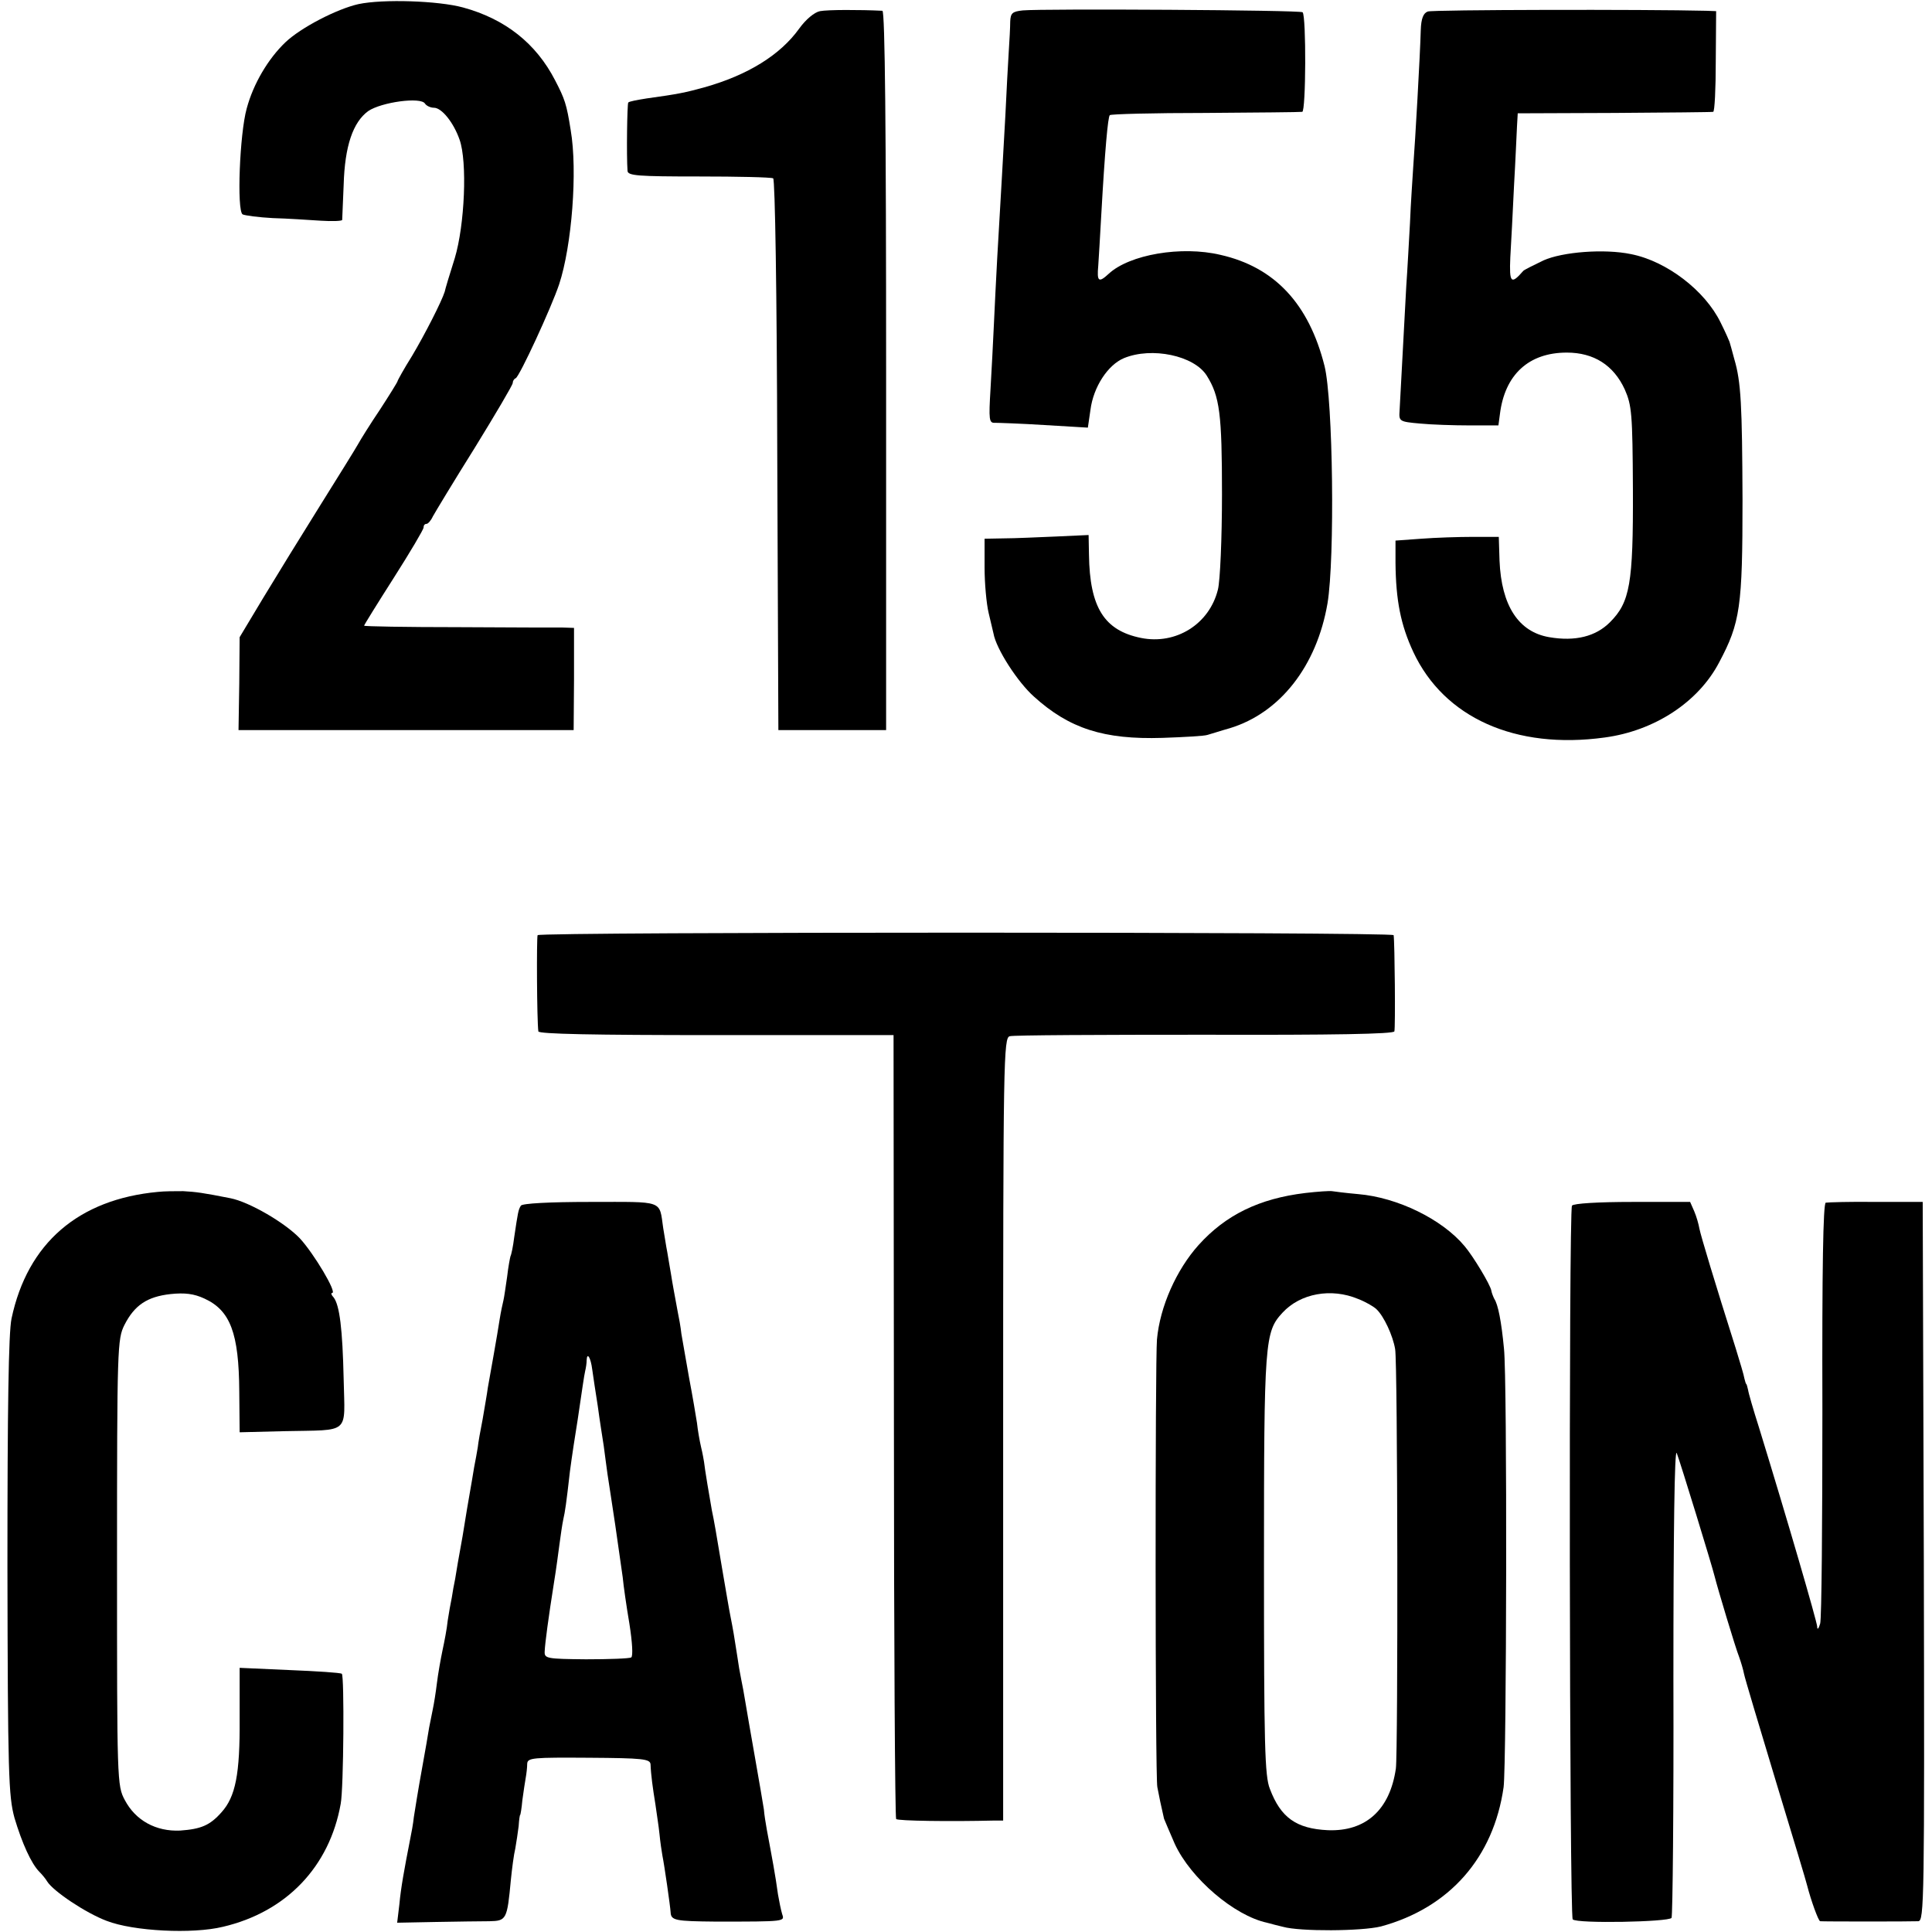
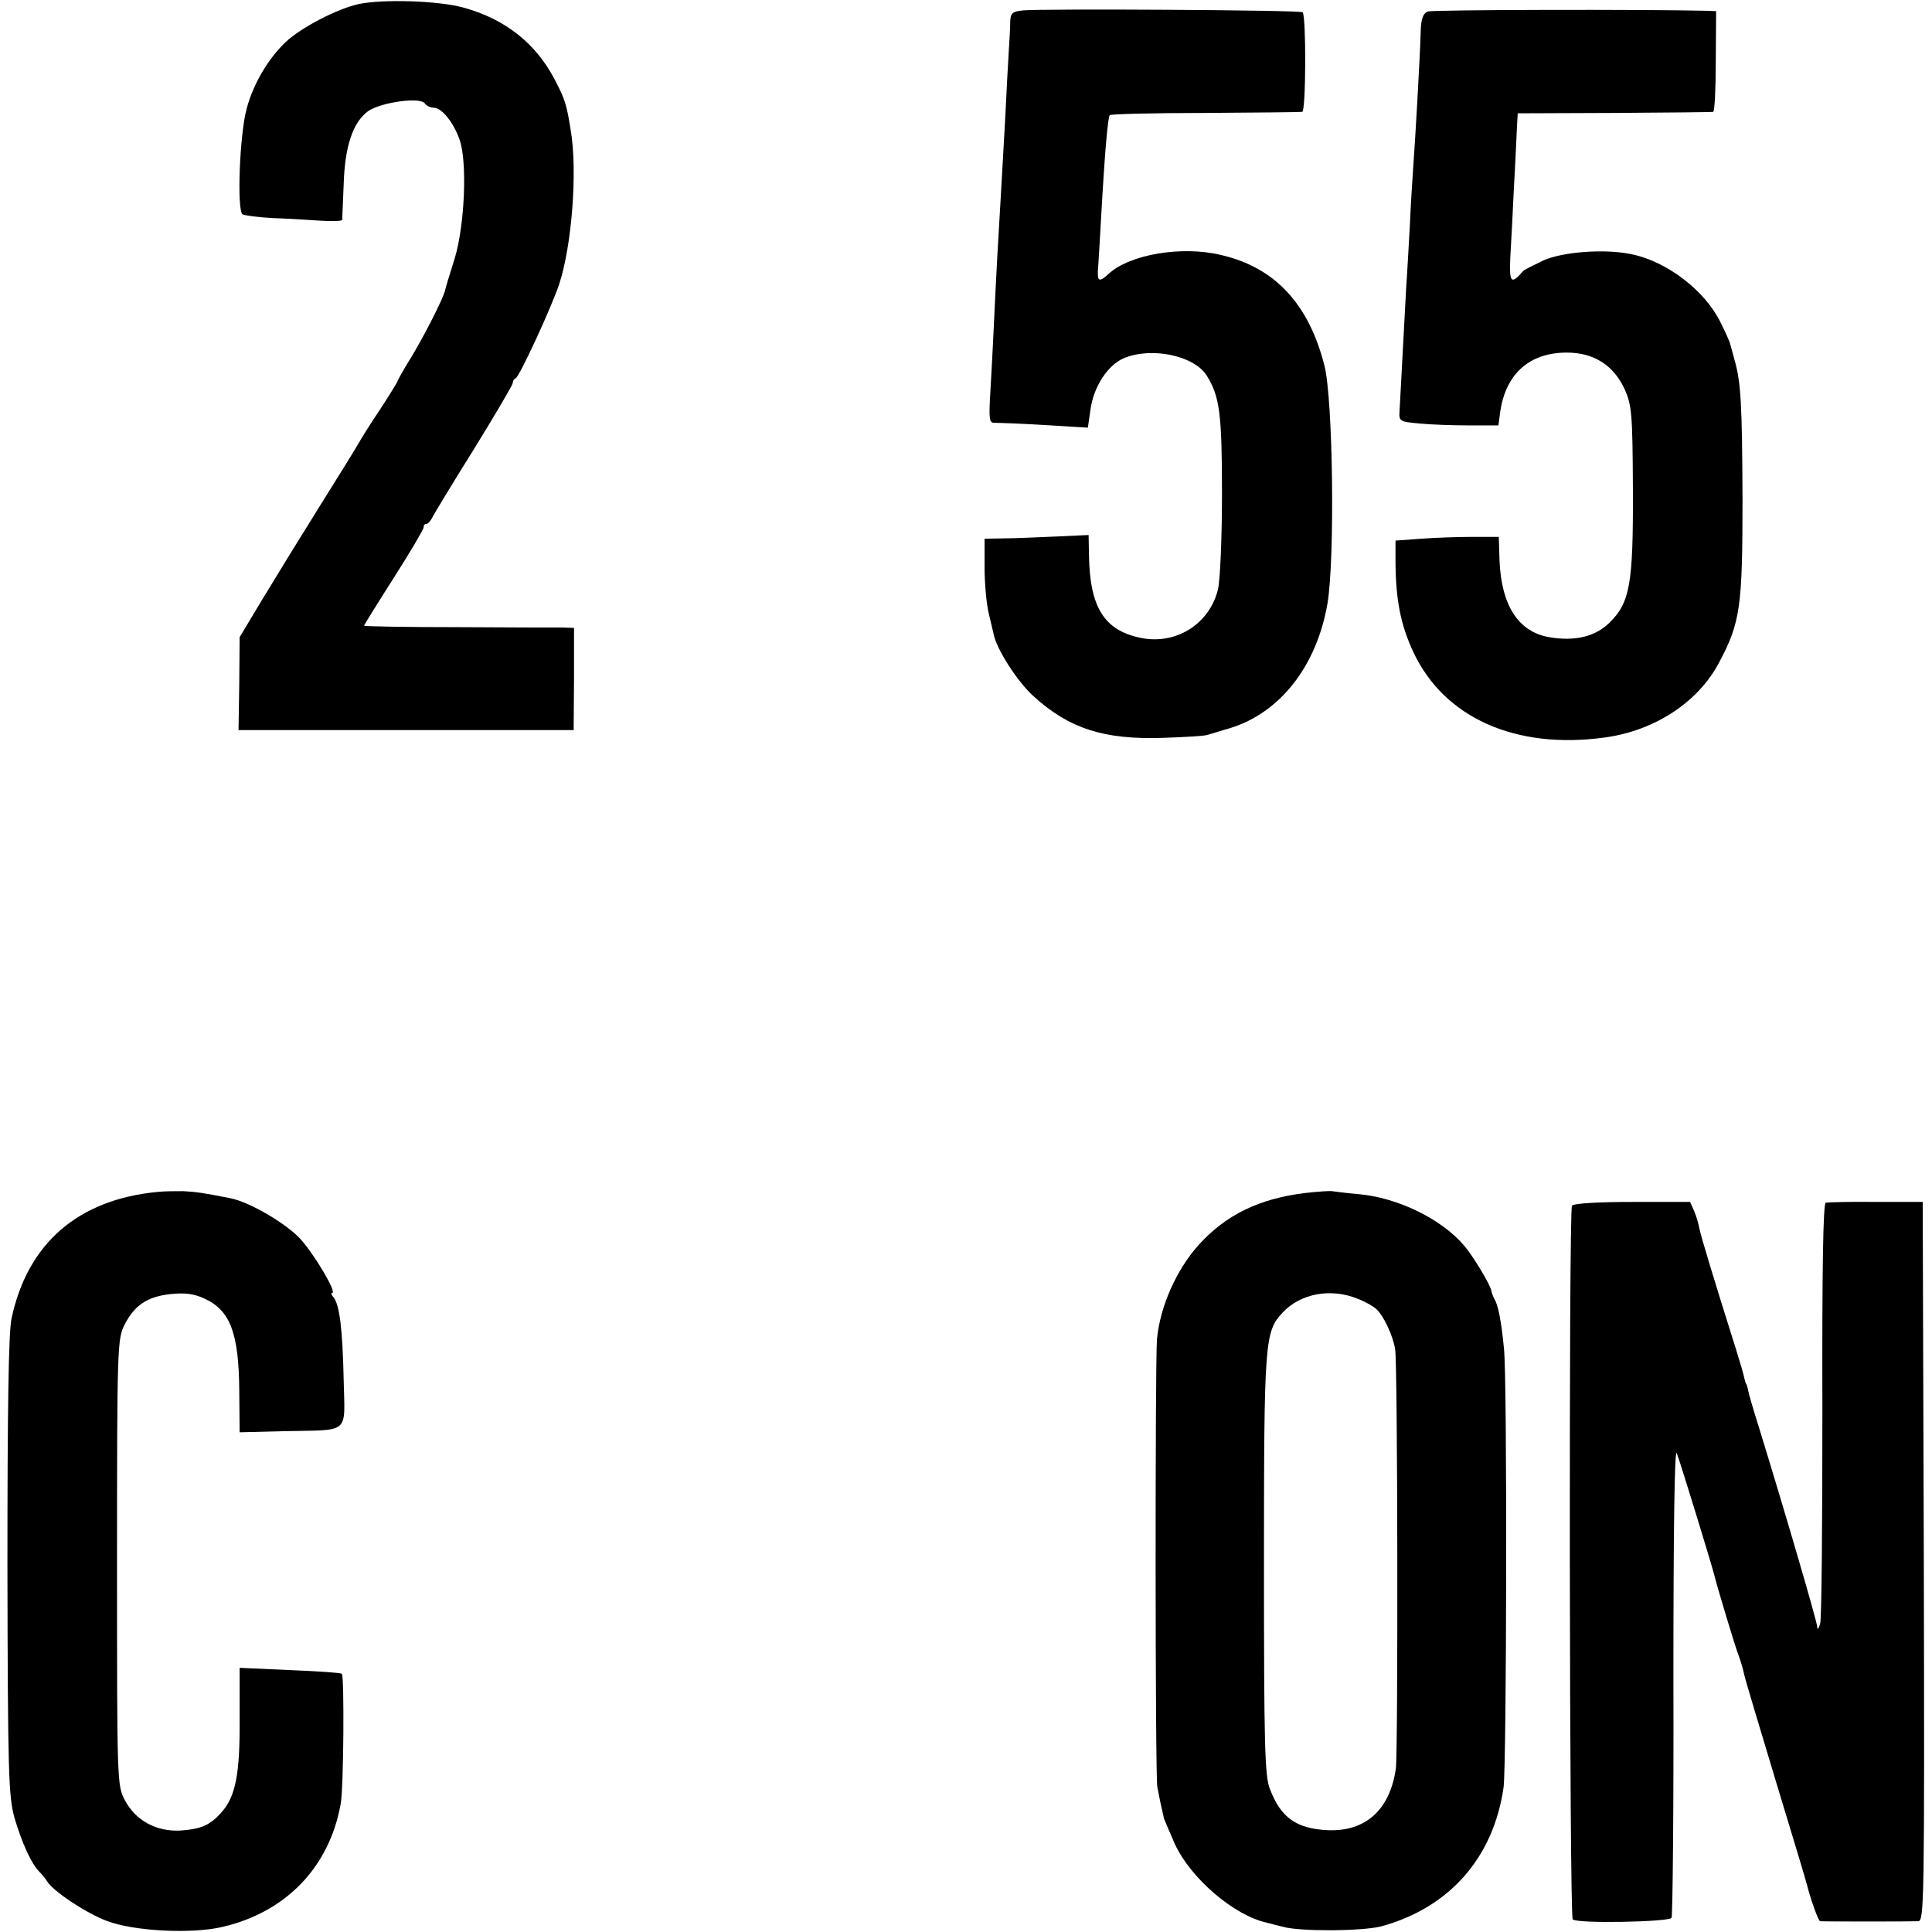
<svg xmlns="http://www.w3.org/2000/svg" version="1.0" width="520pt" height="520pt" viewBox="0 0 520 520" preserveAspectRatio="xMidYMid meet">
  <g transform="translate(0,520) scale(0.1,-0.1)" fill="#000000" stroke="none">
    <path d="M965 5189 c-58 -13 -155 -63 -197 -103 -46 -44 -86 -111 -104 -178 -19 -68 -27 -275 -11 -285 6 -3 43 -8 81 -10 39 -1 97 -5 129 -7 31 -2 57 -1 58 2 0 4 2 47 4 95 3 104 25 168 66 198 35 24 142 39 153 20 4 -6 15 -11 24 -11 21 0 53 -40 69 -86 21 -59 14 -229 -13 -319 -14 -44 -26 -84 -27 -90 -8 -26 -54 -116 -88 -173 -22 -35 -39 -66 -39 -68 0 -2 -21 -36 -47 -76 -27 -40 -53 -82 -59 -93 -6 -11 -52 -85 -102 -165 -50 -80 -119 -192 -154 -250 l-63 -105 -1 -125 -2 -125 451 0 451 0 1 138 0 137 -30 1 c-16 0 -144 0 -282 1 -139 0 -253 2 -253 4 0 2 36 60 80 129 44 69 80 130 80 135 0 6 3 10 8 10 4 0 12 9 17 20 6 11 56 94 113 185 56 91 102 169 102 174 0 5 3 11 8 13 10 4 96 190 117 253 34 103 50 305 31 415 -11 70 -16 84 -42 134 -51 99 -134 165 -248 196 -66 18 -215 23 -281 9z" />
-     <path d="M2207 5170 c-15 -3 -38 -22 -56 -47 -51 -71 -138 -125 -255 -158 -51 -14 -69 -18 -156 -30 -25 -4 -47 -8 -49 -11 -3 -3 -5 -143 -2 -184 1 -13 28 -15 192 -15 104 0 194 -2 200 -5 5 -4 10 -303 11 -745 l3 -740 145 0 145 0 0 968 c0 644 -3 967 -10 968 -61 3 -147 3 -168 -1z" />
    <path d="M2753 5172 c-28 -3 -33 -7 -34 -30 0 -15 -2 -52 -4 -82 -2 -30 -6 -107 -9 -170 -6 -114 -11 -191 -22 -385 -3 -55 -7 -136 -9 -180 -2 -44 -6 -121 -9 -172 -5 -83 -4 -92 12 -91 9 0 69 -2 133 -6 l117 -7 7 48 c8 62 47 121 90 139 75 31 189 7 223 -47 35 -56 41 -103 41 -319 0 -119 -5 -234 -11 -257 -23 -93 -113 -149 -207 -130 -99 20 -138 82 -140 224 l-1 53 -87 -4 c-49 -2 -112 -5 -140 -5 l-53 -1 0 -77 c0 -43 5 -98 11 -123 6 -25 12 -50 13 -55 7 -41 65 -131 109 -170 95 -86 188 -116 346 -111 58 2 113 5 121 8 8 2 35 11 60 18 135 41 234 167 263 336 20 120 15 547 -8 639 -42 167 -134 266 -280 299 -105 25 -245 1 -301 -51 -27 -25 -32 -21 -28 22 1 17 5 77 8 135 10 178 18 265 23 270 2 3 118 6 256 6 139 1 257 2 262 3 10 1 11 258 1 268 -6 6 -698 10 -753 5z" />
    <path d="M3843 5169 c-12 -4 -18 -19 -19 -50 -2 -72 -15 -299 -20 -364 -2 -33 -7 -103 -9 -155 -3 -52 -7 -129 -10 -170 -5 -92 -16 -294 -18 -335 -2 -29 -1 -30 55 -35 31 -3 91 -5 134 -5 l77 0 4 30 c13 107 78 166 180 166 73 0 126 -34 156 -99 19 -43 21 -66 22 -269 1 -255 -8 -304 -62 -358 -38 -38 -93 -52 -163 -40 -83 14 -129 85 -134 206 l-2 64 -70 0 c-38 0 -100 -2 -139 -5 l-69 -5 0 -60 c1 -101 14 -167 48 -240 83 -177 275 -263 515 -230 134 18 252 95 308 202 57 107 63 150 63 438 -1 255 -4 317 -22 378 -6 23 -12 44 -13 47 -1 3 -11 26 -24 52 -42 86 -145 165 -241 184 -72 15 -185 6 -236 -17 -27 -13 -51 -25 -54 -28 -33 -38 -38 -33 -35 36 2 37 7 124 10 193 4 69 7 141 8 160 l2 35 260 1 c143 1 263 2 266 3 4 0 7 62 7 136 l1 135 -27 1 c-160 4 -737 3 -749 -2z" />
-     <path d="M1447 2683 c-3 -7 -2 -230 2 -259 1 -7 146 -10 479 -10 l477 0 1 -1052 c0 -578 3 -1054 6 -1058 5 -5 144 -7 266 -4 l22 0 0 1054 c0 995 1 1054 18 1057 9 3 245 4 524 4 350 -1 508 2 511 9 3 10 1 239 -2 259 -1 9 -2299 9 -2304 0z" />
-     <path d="M425 1992 c-214 -20 -351 -138 -394 -341 -8 -38 -11 -241 -11 -667 1 -561 3 -618 19 -677 20 -67 45 -123 67 -145 7 -7 17 -19 21 -26 16 -26 104 -85 160 -106 72 -28 231 -36 313 -16 171 40 287 162 317 331 8 41 10 346 3 350 -4 3 -68 7 -141 10 l-134 6 0 -138 c1 -148 -11 -209 -49 -251 -31 -35 -55 -45 -111 -49 -65 -3 -120 27 -149 82 -21 39 -21 51 -21 640 0 580 1 601 20 639 27 53 61 76 124 83 38 4 63 1 91 -12 70 -32 93 -93 94 -250 l1 -110 120 3 c180 4 163 -11 160 139 -3 137 -11 200 -27 221 -6 6 -8 12 -4 12 14 0 -49 106 -87 147 -40 42 -136 98 -187 108 -76 15 -92 17 -127 19 -21 0 -51 0 -68 -2z" />
+     <path d="M425 1992 c-214 -20 -351 -138 -394 -341 -8 -38 -11 -241 -11 -667 1 -561 3 -618 19 -677 20 -67 45 -123 67 -145 7 -7 17 -19 21 -26 16 -26 104 -85 160 -106 72 -28 231 -36 313 -16 171 40 287 162 317 331 8 41 10 346 3 350 -4 3 -68 7 -141 10 l-134 6 0 -138 c1 -148 -11 -209 -49 -251 -31 -35 -55 -45 -111 -49 -65 -3 -120 27 -149 82 -21 39 -21 51 -21 640 0 580 1 601 20 639 27 53 61 76 124 83 38 4 63 1 91 -12 70 -32 93 -93 94 -250 l1 -110 120 3 c180 4 163 -11 160 139 -3 137 -11 200 -27 221 -6 6 -8 12 -4 12 14 0 -49 106 -87 147 -40 42 -136 98 -187 108 -76 15 -92 17 -127 19 -21 0 -51 0 -68 -2" />
    <path d="M3513 1989 c-124 -15 -214 -59 -287 -140 -60 -67 -104 -166 -112 -254 -5 -55 -5 -1180 1 -1205 4 -22 11 -55 18 -85 2 -5 15 -36 29 -68 43 -93 160 -193 248 -212 11 -3 30 -8 43 -11 46 -13 212 -12 264 1 184 50 303 185 330 375 8 62 10 1099 1 1180 -7 74 -16 119 -26 134 -3 6 -7 16 -8 22 -2 15 -49 93 -72 120 -61 73 -181 131 -286 140 -34 3 -65 7 -71 8 -5 1 -38 -1 -72 -5z m142 -285 c21 -8 43 -21 50 -28 20 -19 44 -71 50 -107 7 -35 8 -1085 2 -1129 -16 -111 -81 -170 -183 -166 -85 4 -127 34 -156 111 -14 34 -16 120 -16 604 0 604 2 626 50 678 48 52 131 67 203 37z" />
-     <path d="M1402 1955 c-7 -11 -8 -18 -18 -85 -3 -25 -8 -48 -10 -51 -1 -3 -6 -28 -9 -55 -4 -27 -8 -56 -10 -64 -2 -8 -7 -31 -10 -50 -3 -19 -10 -62 -16 -95 -6 -33 -13 -73 -16 -90 -2 -16 -9 -55 -14 -85 -6 -30 -12 -64 -13 -75 -2 -11 -6 -36 -10 -55 -3 -19 -8 -48 -11 -65 -3 -16 -12 -70 -20 -120 -9 -49 -18 -101 -20 -115 -3 -14 -7 -36 -9 -50 -3 -14 -8 -42 -11 -62 -2 -21 -9 -57 -14 -80 -5 -24 -12 -63 -15 -88 -3 -25 -8 -56 -11 -70 -3 -14 -7 -36 -10 -50 -2 -14 -11 -65 -20 -115 -9 -49 -18 -106 -21 -125 -2 -19 -7 -46 -10 -60 -16 -82 -25 -131 -29 -175 l-6 -50 103 2 c57 1 122 2 145 2 46 1 48 4 58 111 3 30 8 69 12 85 3 17 7 44 9 60 1 17 3 30 4 30 1 0 4 18 6 40 3 22 7 49 9 60 2 11 4 28 4 38 1 16 15 17 166 16 146 -1 165 -3 166 -18 1 -28 6 -64 13 -107 3 -23 9 -59 11 -80 2 -21 6 -48 8 -59 5 -24 21 -135 22 -152 1 -22 13 -24 122 -25 190 0 185 0 178 21 -3 10 -8 34 -11 52 -7 52 -16 99 -30 174 -3 17 -7 41 -8 55 -2 14 -13 77 -24 140 -11 63 -23 131 -26 150 -3 19 -8 46 -11 60 -3 14 -8 43 -11 65 -7 46 -11 70 -18 105 -3 14 -12 68 -21 120 -18 108 -23 137 -29 165 -5 27 -20 117 -21 130 -1 6 -4 24 -8 40 -4 17 -9 46 -11 65 -3 19 -12 73 -21 120 -8 47 -18 101 -21 120 -2 19 -7 46 -10 60 -10 55 -13 69 -18 101 -3 19 -8 45 -10 59 -3 14 -7 43 -11 65 -11 76 4 70 -196 70 -111 0 -183 -4 -187 -10z m192 -441 c2 -16 9 -60 15 -99 5 -38 13 -87 16 -107 3 -21 7 -55 10 -75 3 -21 13 -83 21 -138 8 -55 17 -118 20 -140 2 -22 10 -78 18 -125 8 -51 10 -87 5 -91 -5 -3 -60 -5 -122 -5 -105 1 -112 2 -111 21 1 23 10 90 25 185 6 36 12 83 15 105 3 22 7 51 10 65 5 22 8 42 18 130 2 14 6 45 10 70 4 25 9 56 11 70 12 81 17 117 20 130 2 8 4 21 4 29 1 23 11 7 15 -25z" />
    <path d="M4231 1955 c-9 -13 -7 -1912 2 -1921 11 -12 259 -7 266 4 3 6 6 295 5 643 0 396 3 623 9 608 10 -26 95 -303 102 -332 8 -32 56 -192 66 -217 5 -14 11 -34 13 -45 2 -11 41 -141 86 -290 45 -148 83 -274 84 -280 10 -39 30 -95 35 -96 9 -1 244 -1 264 0 16 1 17 52 15 969 l-3 967 -125 0 c-69 1 -130 -1 -136 -2 -7 -3 -10 -178 -9 -556 0 -304 -2 -563 -6 -577 -4 -14 -8 -18 -8 -8 -1 15 -81 290 -157 537 -15 47 -28 92 -29 100 -2 9 -4 16 -5 16 -1 0 -3 7 -5 15 -1 8 -12 44 -23 80 -57 180 -94 303 -98 323 -2 12 -8 33 -14 47 l-11 25 -155 0 c-92 0 -159 -4 -163 -10z" />
  </g>
</svg>